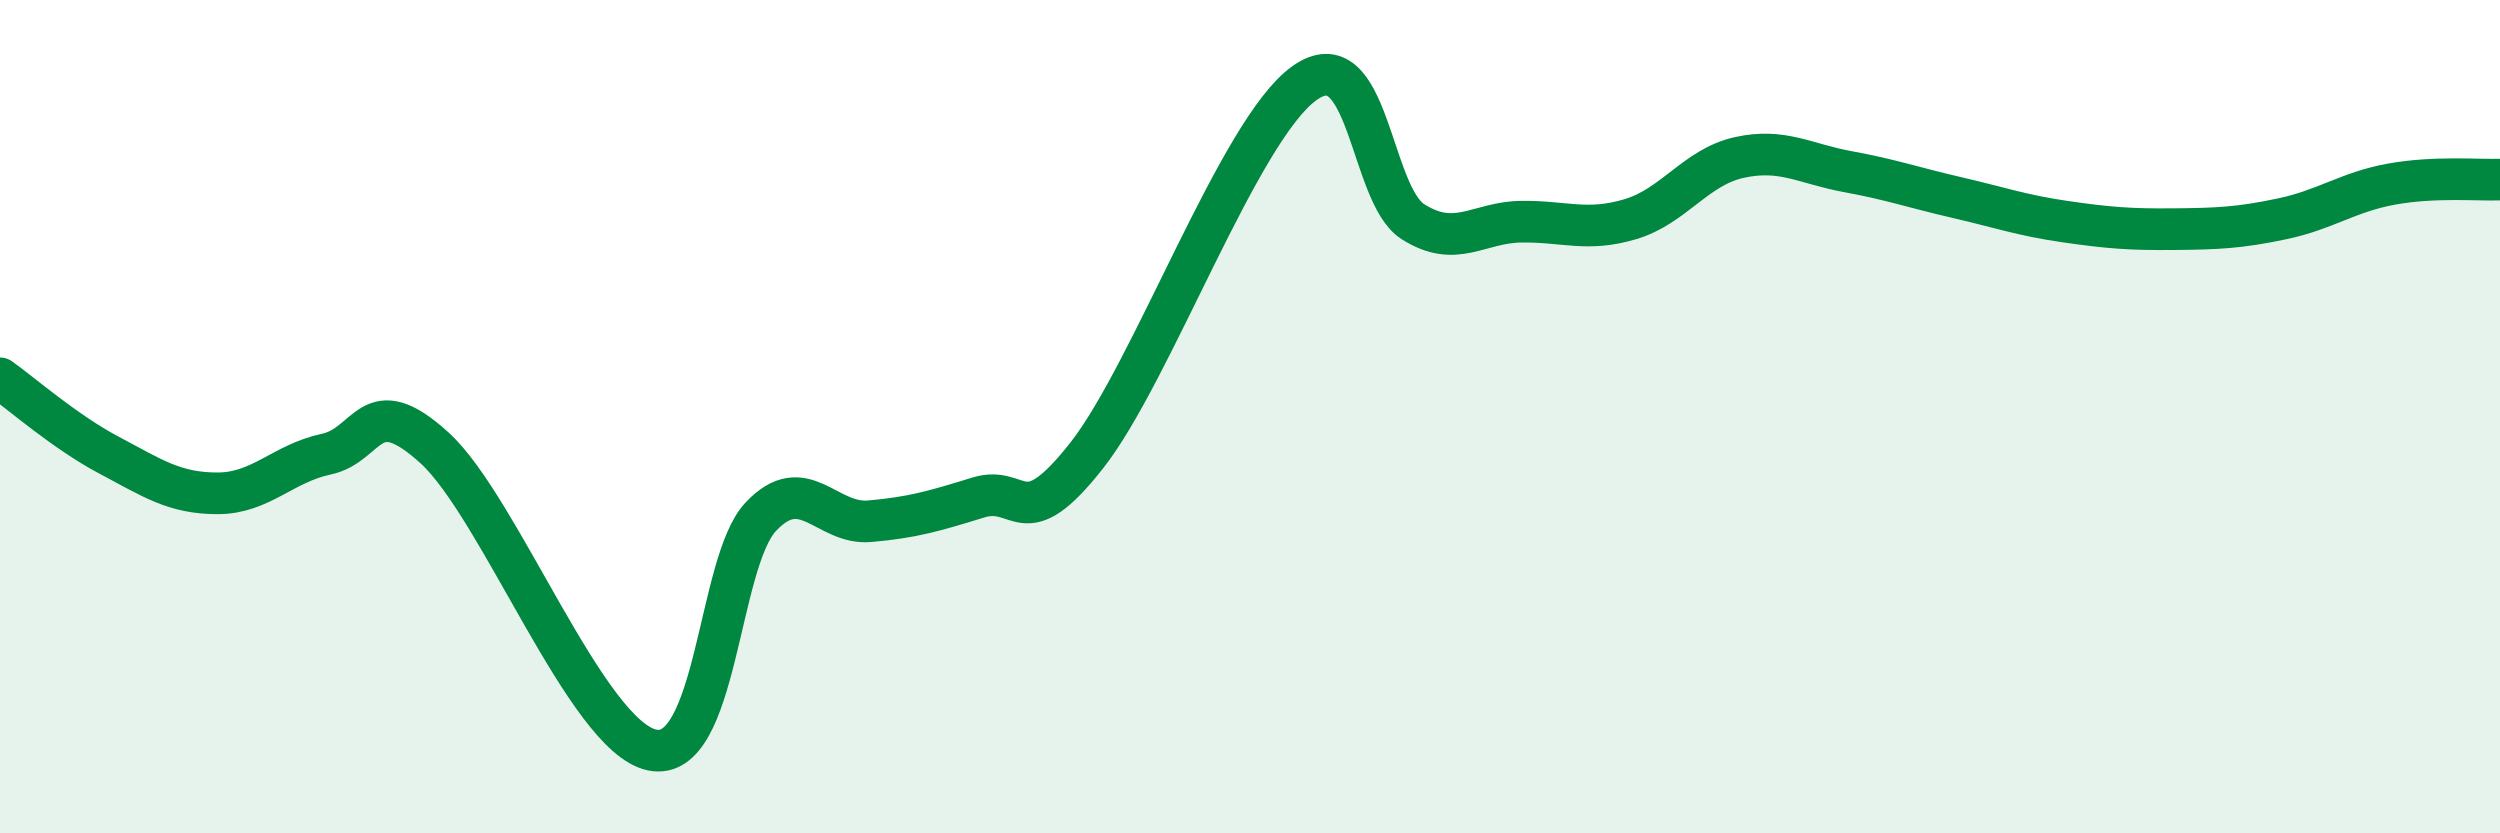
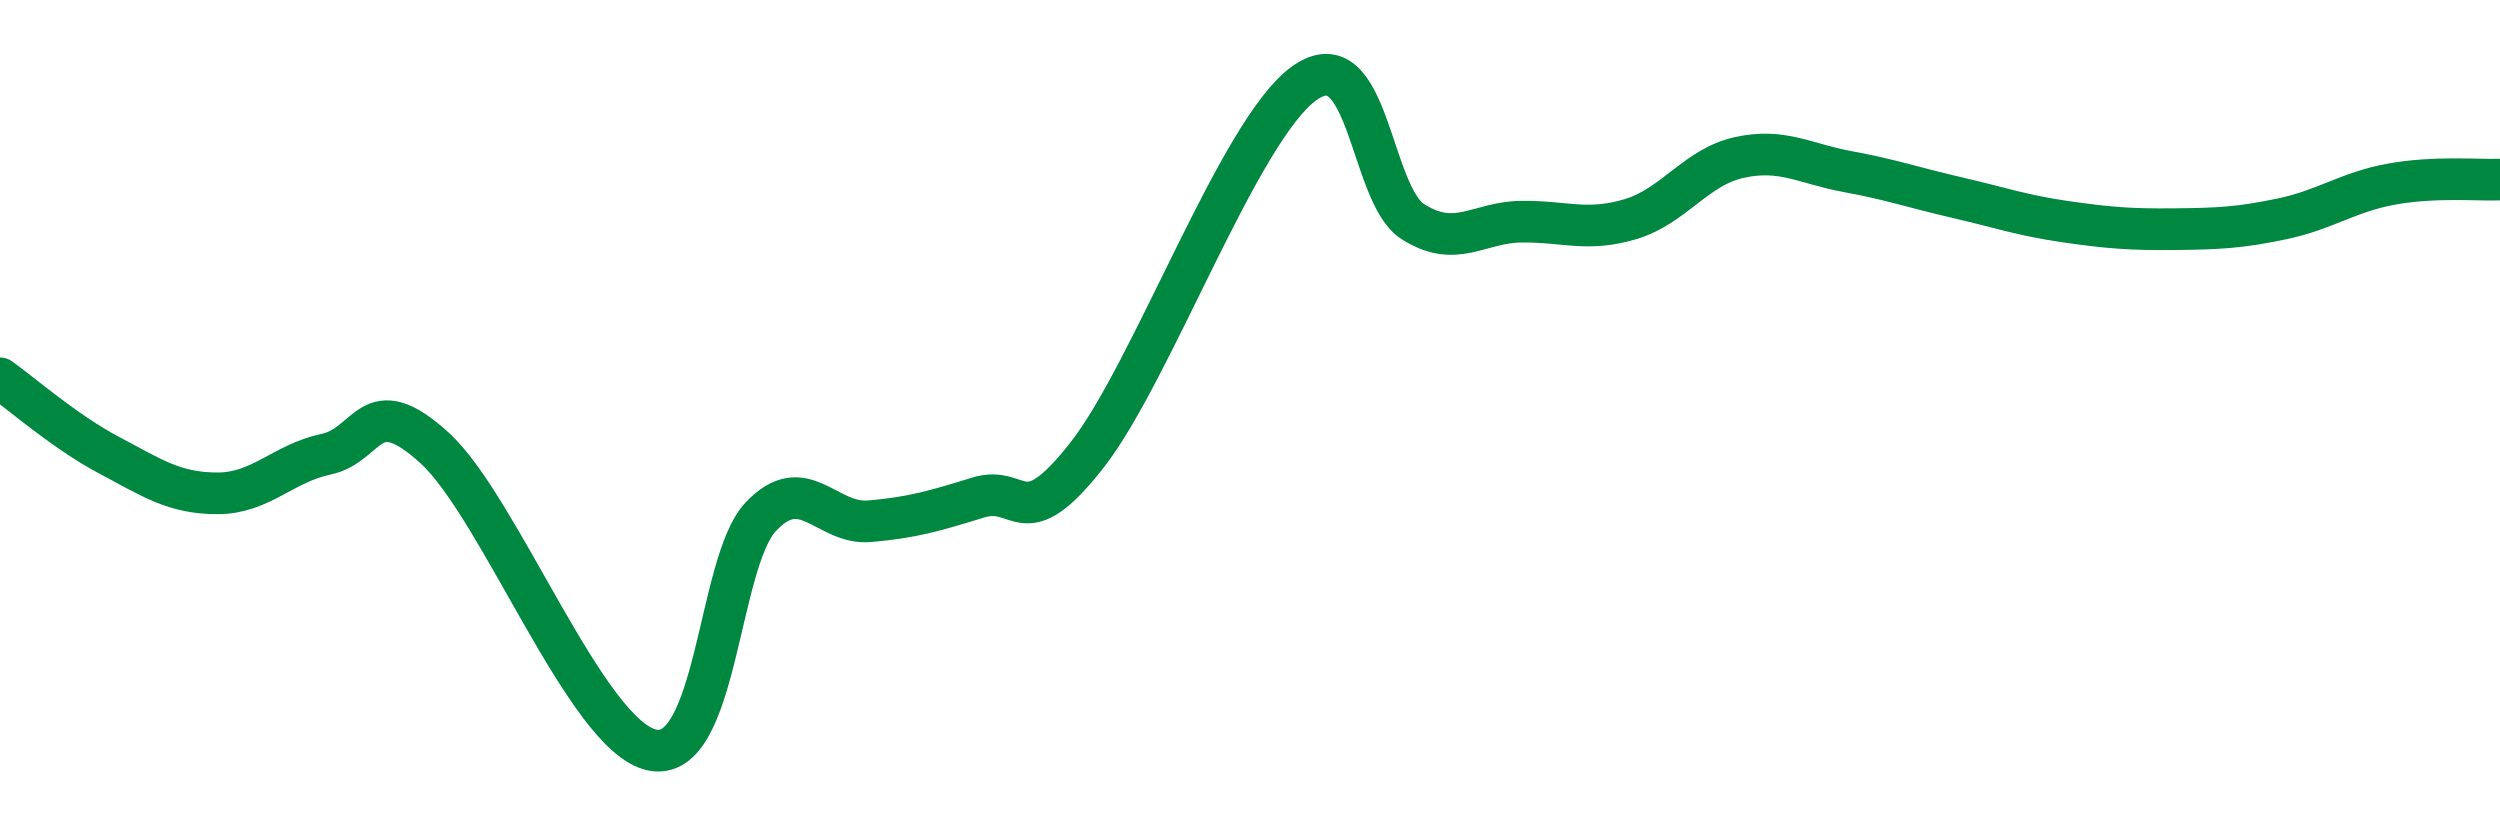
<svg xmlns="http://www.w3.org/2000/svg" width="60" height="20" viewBox="0 0 60 20">
-   <path d="M 0,9.08 C 0.52,9.45 1.57,10.37 2.61,10.92 C 3.65,11.47 4.18,11.84 5.22,11.84 C 6.26,11.84 6.79,11.12 7.83,10.9 C 8.87,10.68 8.87,9.33 10.43,10.75 C 11.99,12.17 14.08,17.67 15.65,18 C 17.22,18.33 17.22,13.5 18.26,12.4 C 19.3,11.3 19.83,12.6 20.87,12.51 C 21.91,12.42 22.44,12.26 23.48,11.94 C 24.52,11.62 24.53,12.91 26.09,10.92 C 27.65,8.93 29.74,3.12 31.3,2 C 32.86,0.88 32.87,4.66 33.91,5.32 C 34.95,5.98 35.48,5.33 36.52,5.32 C 37.56,5.31 38.09,5.57 39.13,5.26 C 40.17,4.95 40.7,4.01 41.74,3.78 C 42.78,3.55 43.31,3.93 44.35,4.12 C 45.39,4.31 45.92,4.5 46.96,4.74 C 48,4.98 48.53,5.17 49.57,5.32 C 50.61,5.47 51.13,5.51 52.17,5.5 C 53.21,5.49 53.74,5.47 54.78,5.25 C 55.82,5.03 56.35,4.61 57.39,4.42 C 58.43,4.23 59.48,4.33 60,4.31L60 20L0 20Z" fill="#008740" opacity="0.1" stroke-linecap="round" stroke-linejoin="round" />
  <path d="M 0,9.08 C 0.52,9.45 1.57,10.37 2.61,10.92 C 3.65,11.47 4.18,11.84 5.22,11.84 C 6.26,11.84 6.79,11.12 7.83,10.9 C 8.87,10.68 8.87,9.33 10.43,10.75 C 11.99,12.17 14.08,17.67 15.65,18 C 17.22,18.33 17.22,13.5 18.26,12.4 C 19.3,11.3 19.83,12.6 20.87,12.51 C 21.91,12.42 22.44,12.26 23.48,11.94 C 24.52,11.62 24.53,12.91 26.09,10.92 C 27.65,8.93 29.74,3.12 31.3,2 C 32.86,0.88 32.87,4.66 33.91,5.32 C 34.95,5.98 35.48,5.33 36.52,5.32 C 37.56,5.31 38.09,5.57 39.13,5.26 C 40.17,4.95 40.7,4.01 41.74,3.78 C 42.78,3.55 43.31,3.93 44.35,4.12 C 45.39,4.31 45.92,4.5 46.96,4.74 C 48,4.98 48.53,5.17 49.57,5.32 C 50.61,5.47 51.13,5.51 52.17,5.5 C 53.21,5.49 53.74,5.47 54.78,5.25 C 55.82,5.03 56.35,4.61 57.39,4.42 C 58.43,4.23 59.48,4.33 60,4.31" stroke="#008740" stroke-width="1" fill="none" stroke-linecap="round" stroke-linejoin="round" />
</svg>